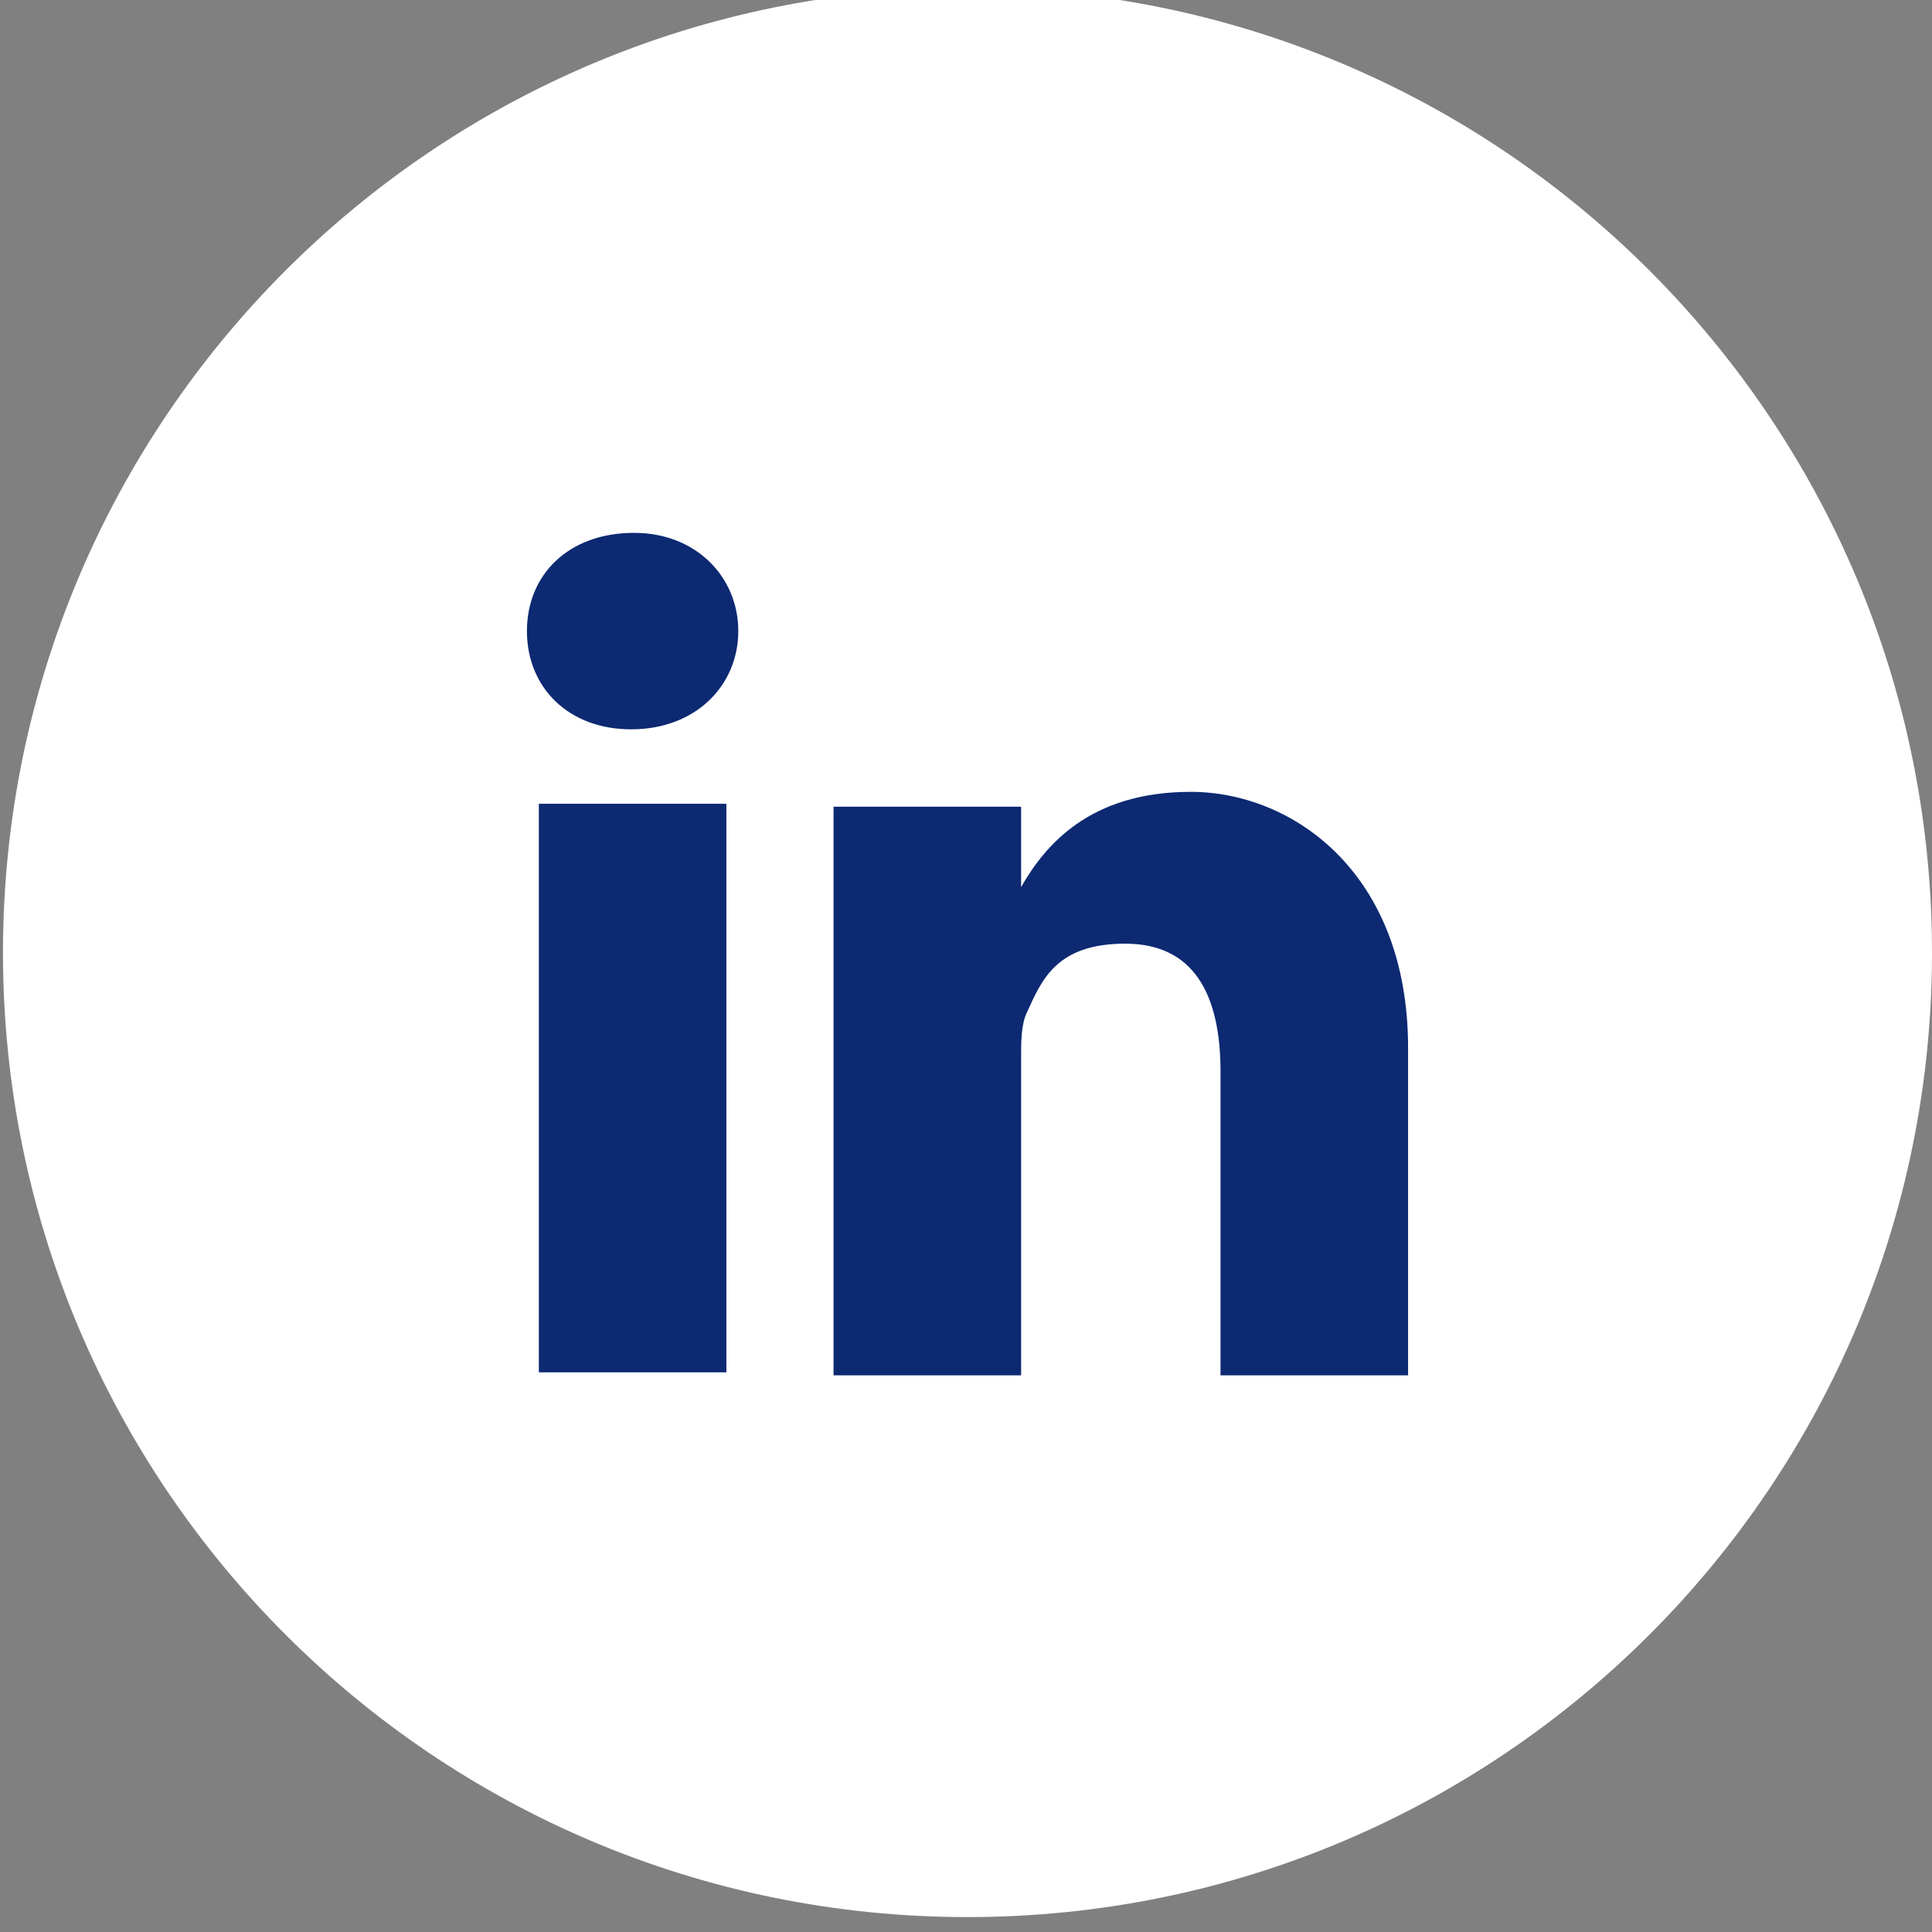
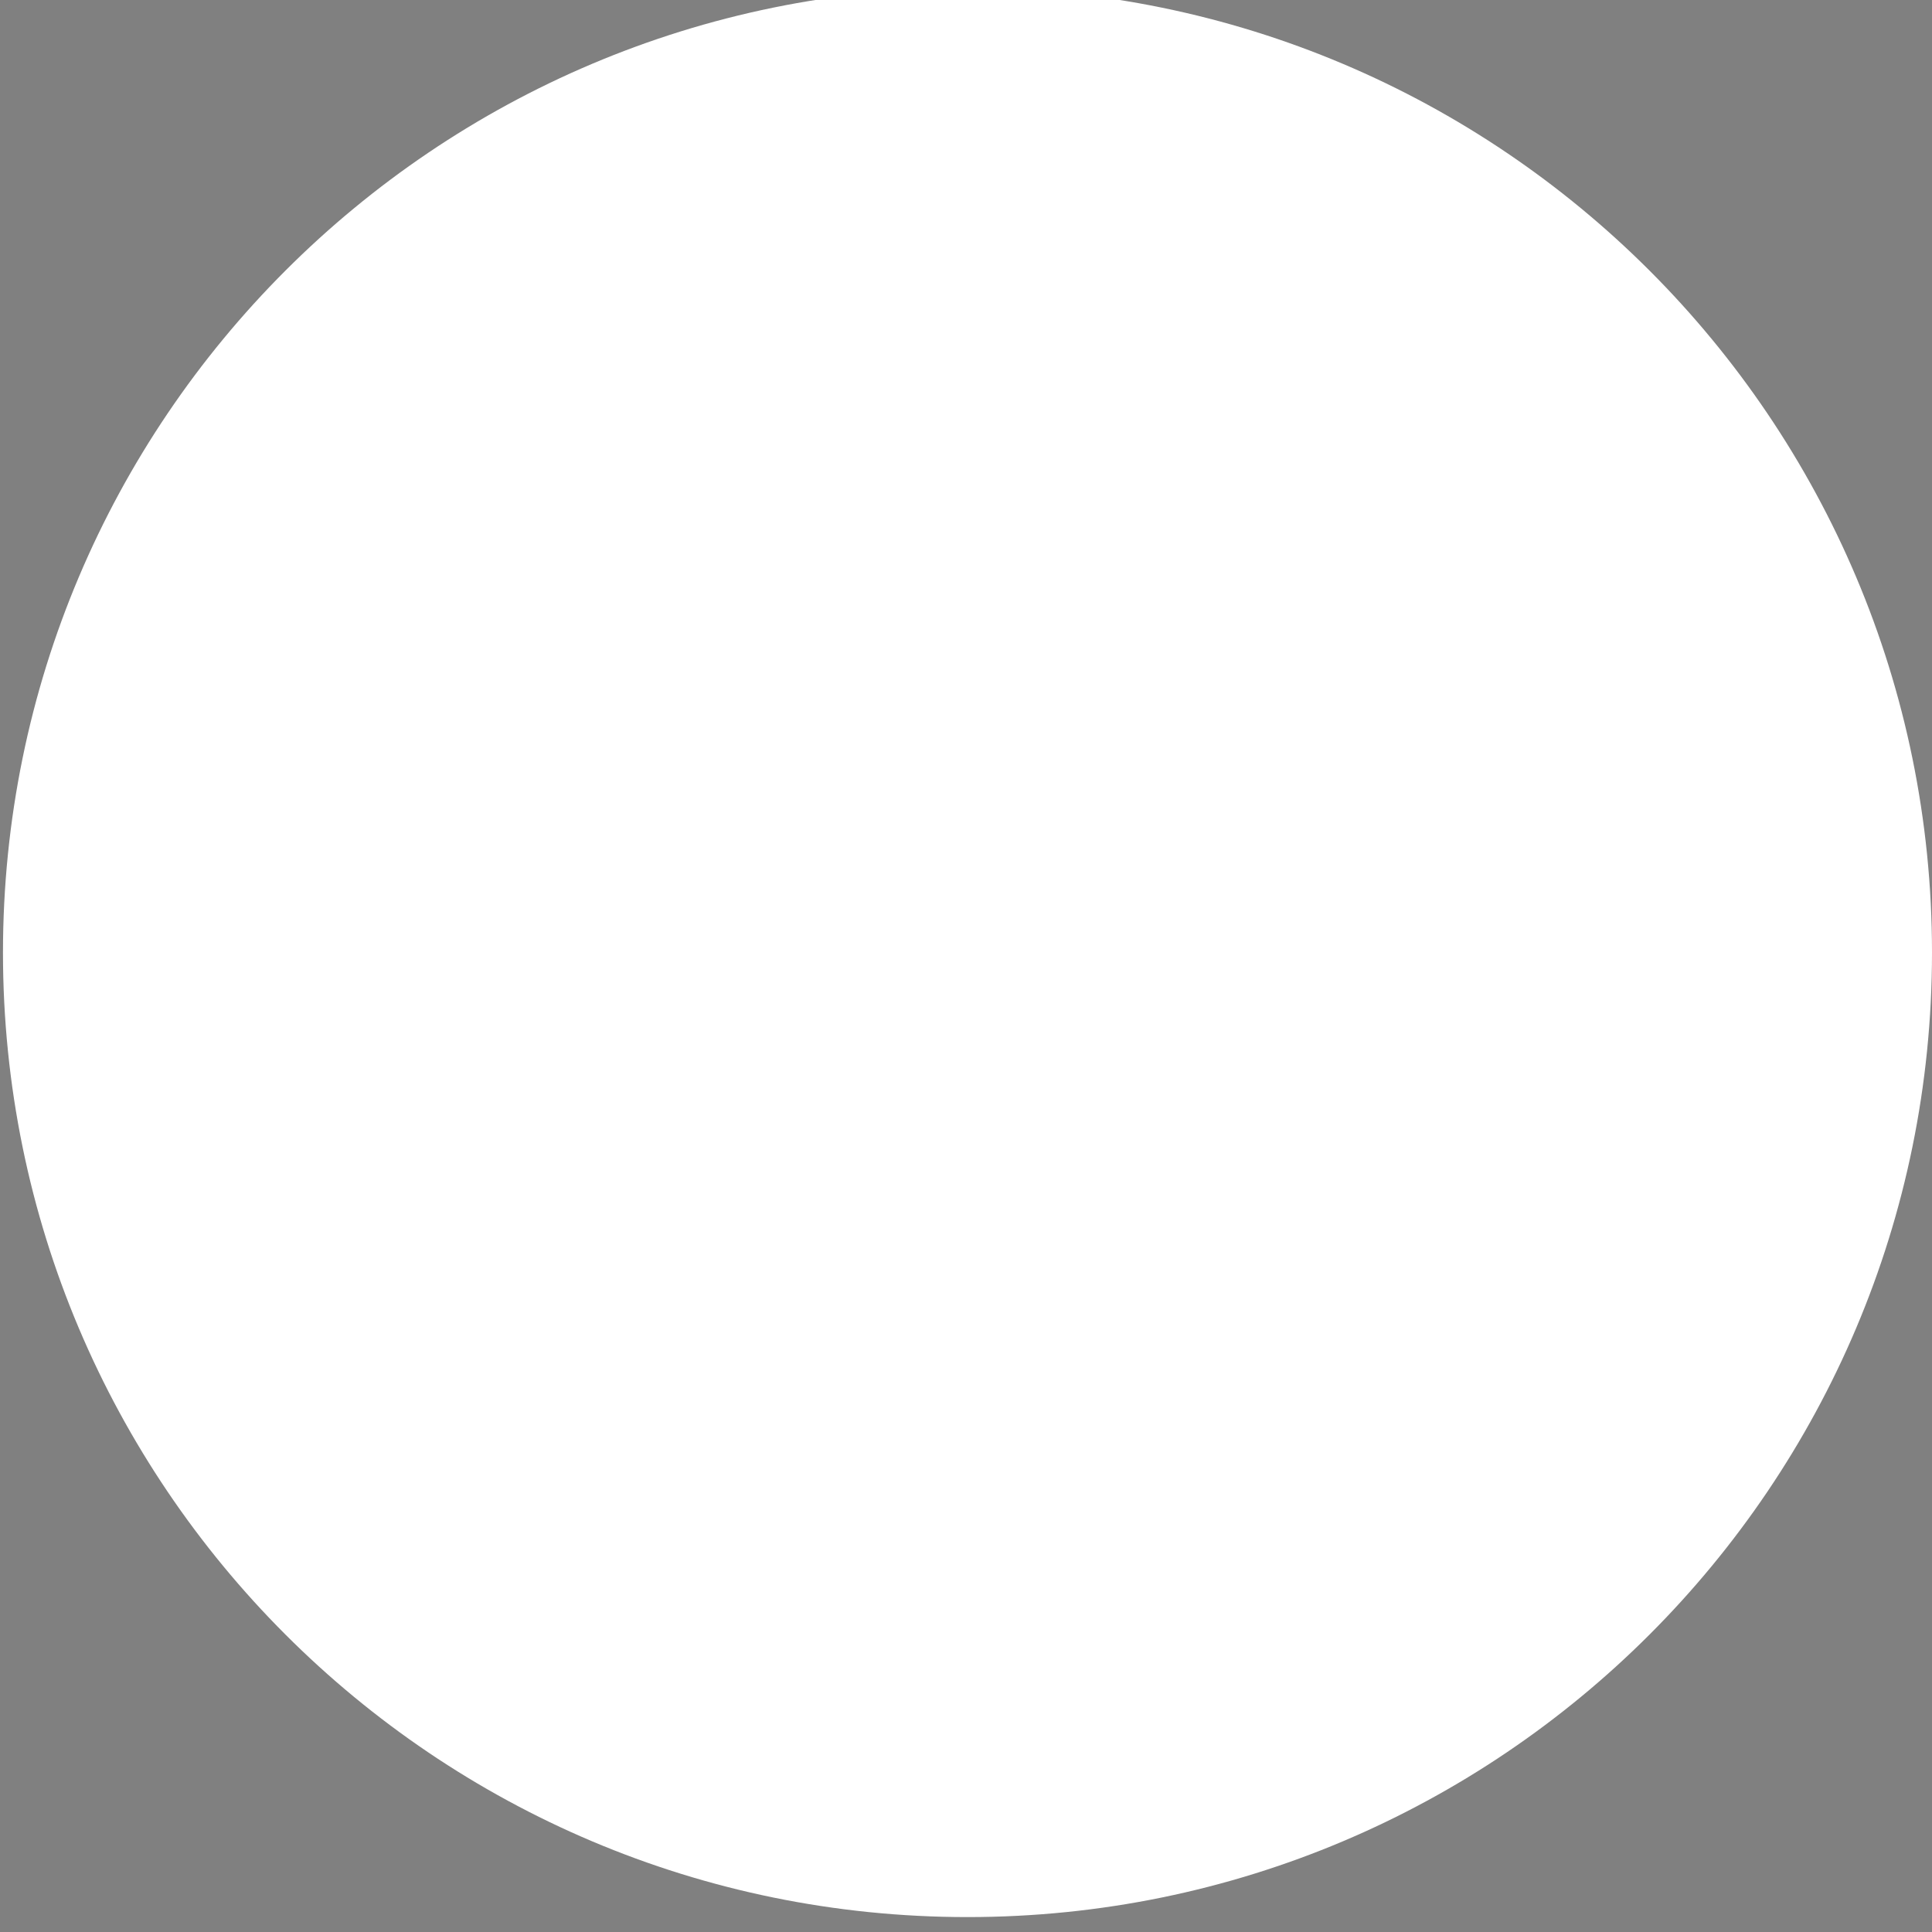
<svg xmlns="http://www.w3.org/2000/svg" width="50" height="50" viewBox="0 0 50 50" fill="none">
  <rect x="0" y="0" width="50" height="50" fill="#808080" stroke="none" />
  <g clip-path="url(#clip0_3515_1173)">
    <path d="M25.039 49.614C38.825 49.614 50 38.439 50 24.653C50 10.867 38.825 -0.309 25.039 -0.309C11.253 -0.309 0.077 10.867 0.077 24.653C0.077 38.439 11.253 49.614 25.039 49.614Z" fill="white" />
-     <path d="M36.441 27.118V35.593H31.587V27.735C31.587 25.732 30.894 24.422 29.122 24.422C27.35 24.422 26.965 25.346 26.58 26.194C26.426 26.502 26.426 26.964 26.426 27.349V35.593H21.572V20.878H26.426V22.958C27.042 21.879 28.198 20.493 30.817 20.493C33.436 20.493 36.441 22.573 36.441 27.118ZM16.41 13.79C14.715 13.79 13.637 14.869 13.637 16.332C13.637 17.796 14.715 18.875 16.333 18.875C18.028 18.875 19.107 17.719 19.107 16.332C19.107 14.946 18.028 13.79 16.41 13.79ZM13.945 35.516H18.799V20.801H13.945V35.516Z" fill="#0C2972" />
  </g>
  <defs>
    <clipPath id="clip0_3515_1173">
      <rect width="50" height="50" fill="white" />
    </clipPath>
  </defs>
</svg>